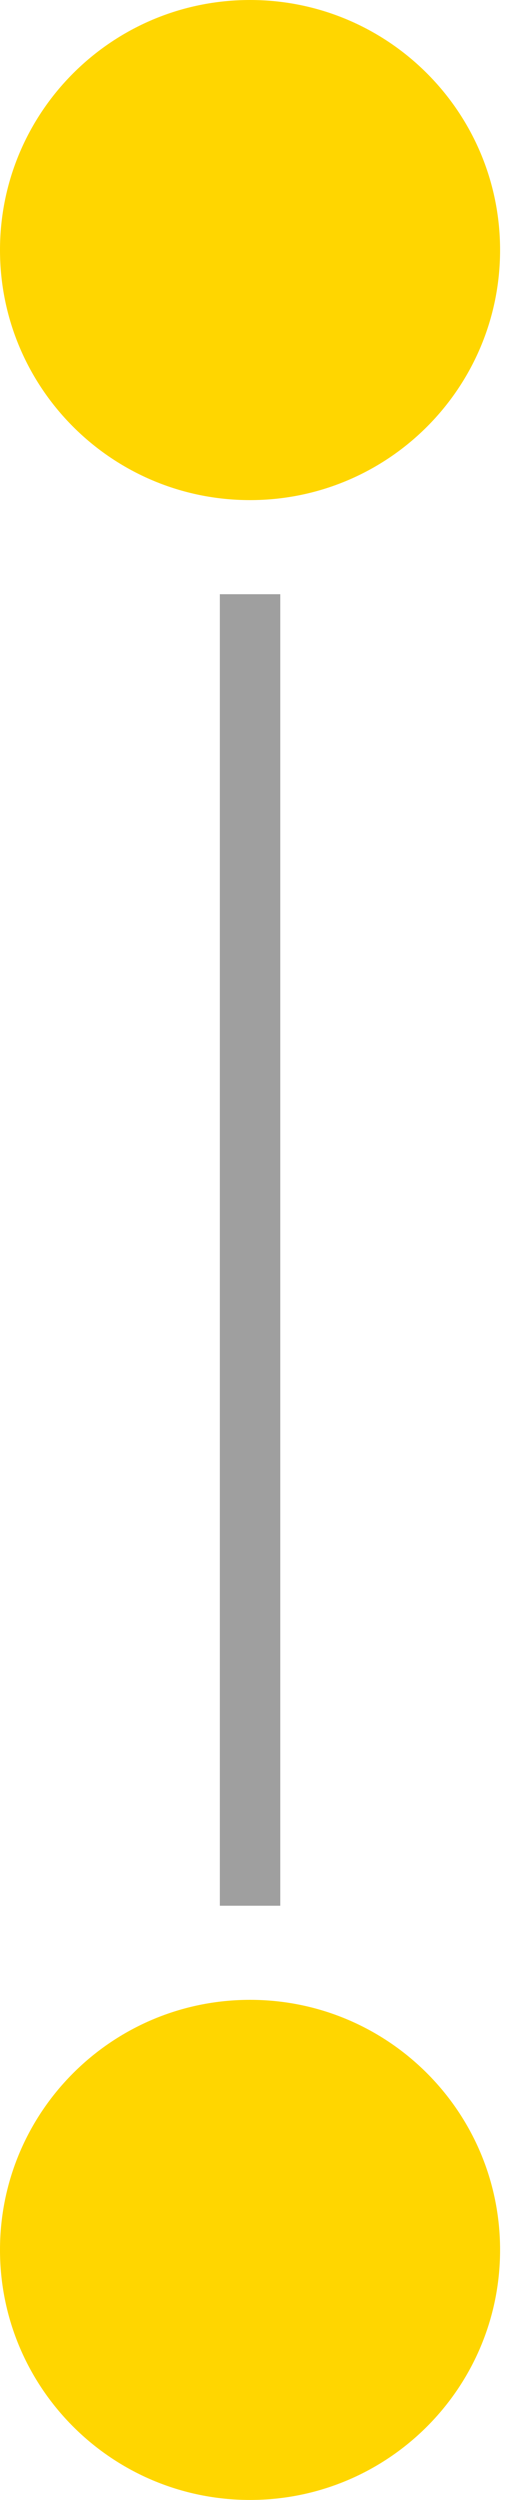
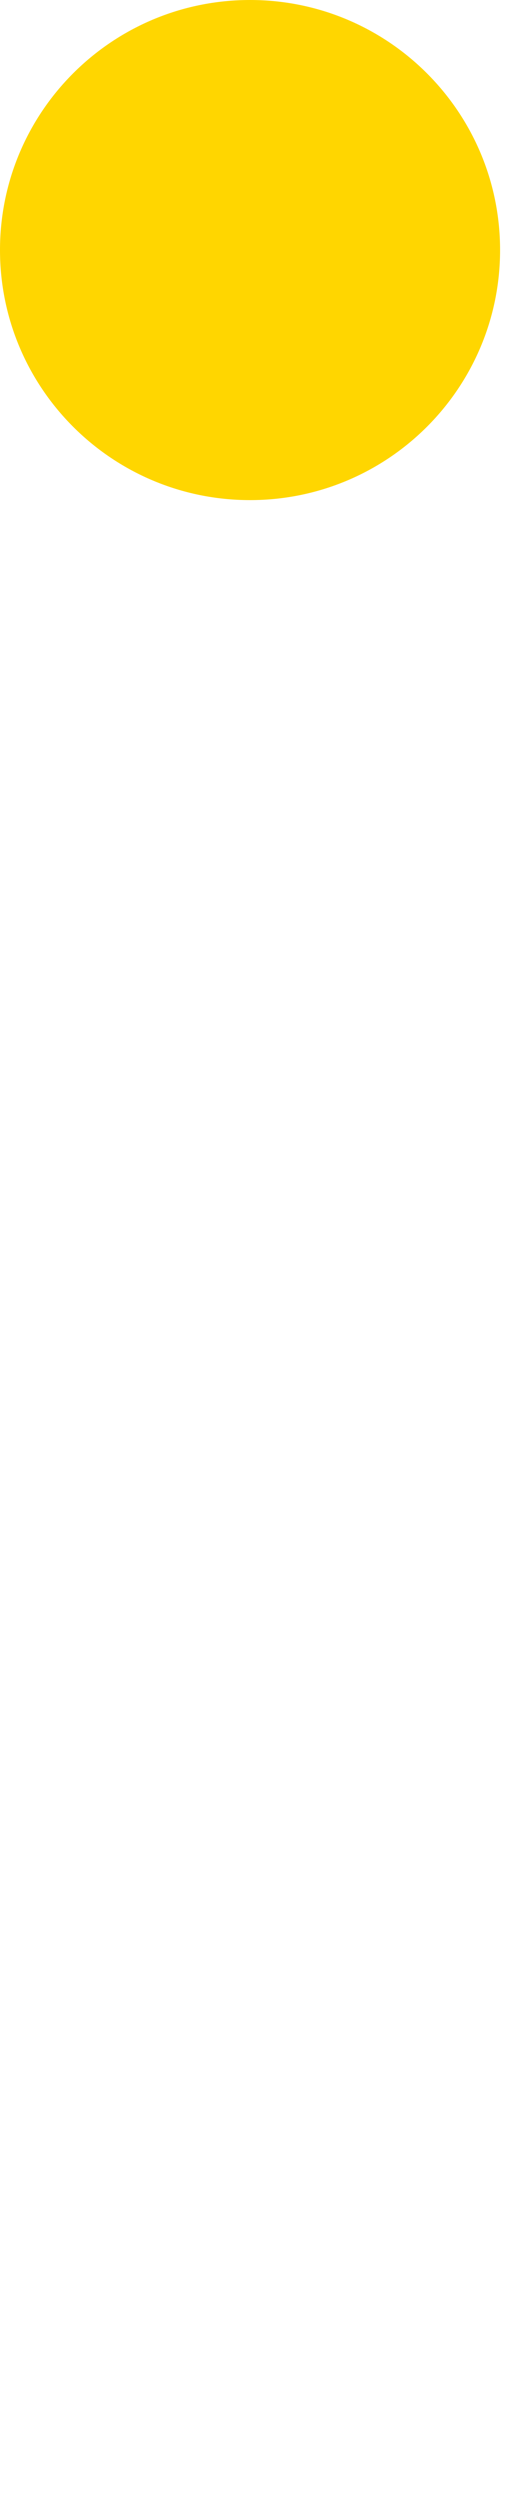
<svg xmlns="http://www.w3.org/2000/svg" width="67" height="331" viewBox="0 0 67 331" fill="none">
  <path d="M66.216 33.108C66.216 51.393 51.393 66.216 33.108 66.216C14.823 66.216 0 51.393 0 33.108C0 14.823 14.823 0 33.108 0C51.393 0 66.216 14.823 66.216 33.108Z" fill="#FFD600" />
-   <path d="M29.109 78.674H37.11V252.325H29.109V78.674Z" fill="#9F9F9F" />
-   <path d="M66.216 297.892C66.216 316.177 51.393 331 33.108 331C14.823 331 0 316.177 0 297.892C0 279.607 14.823 264.784 33.108 264.784C51.393 264.784 66.216 279.607 66.216 297.892Z" fill="#FFD600" />
</svg>